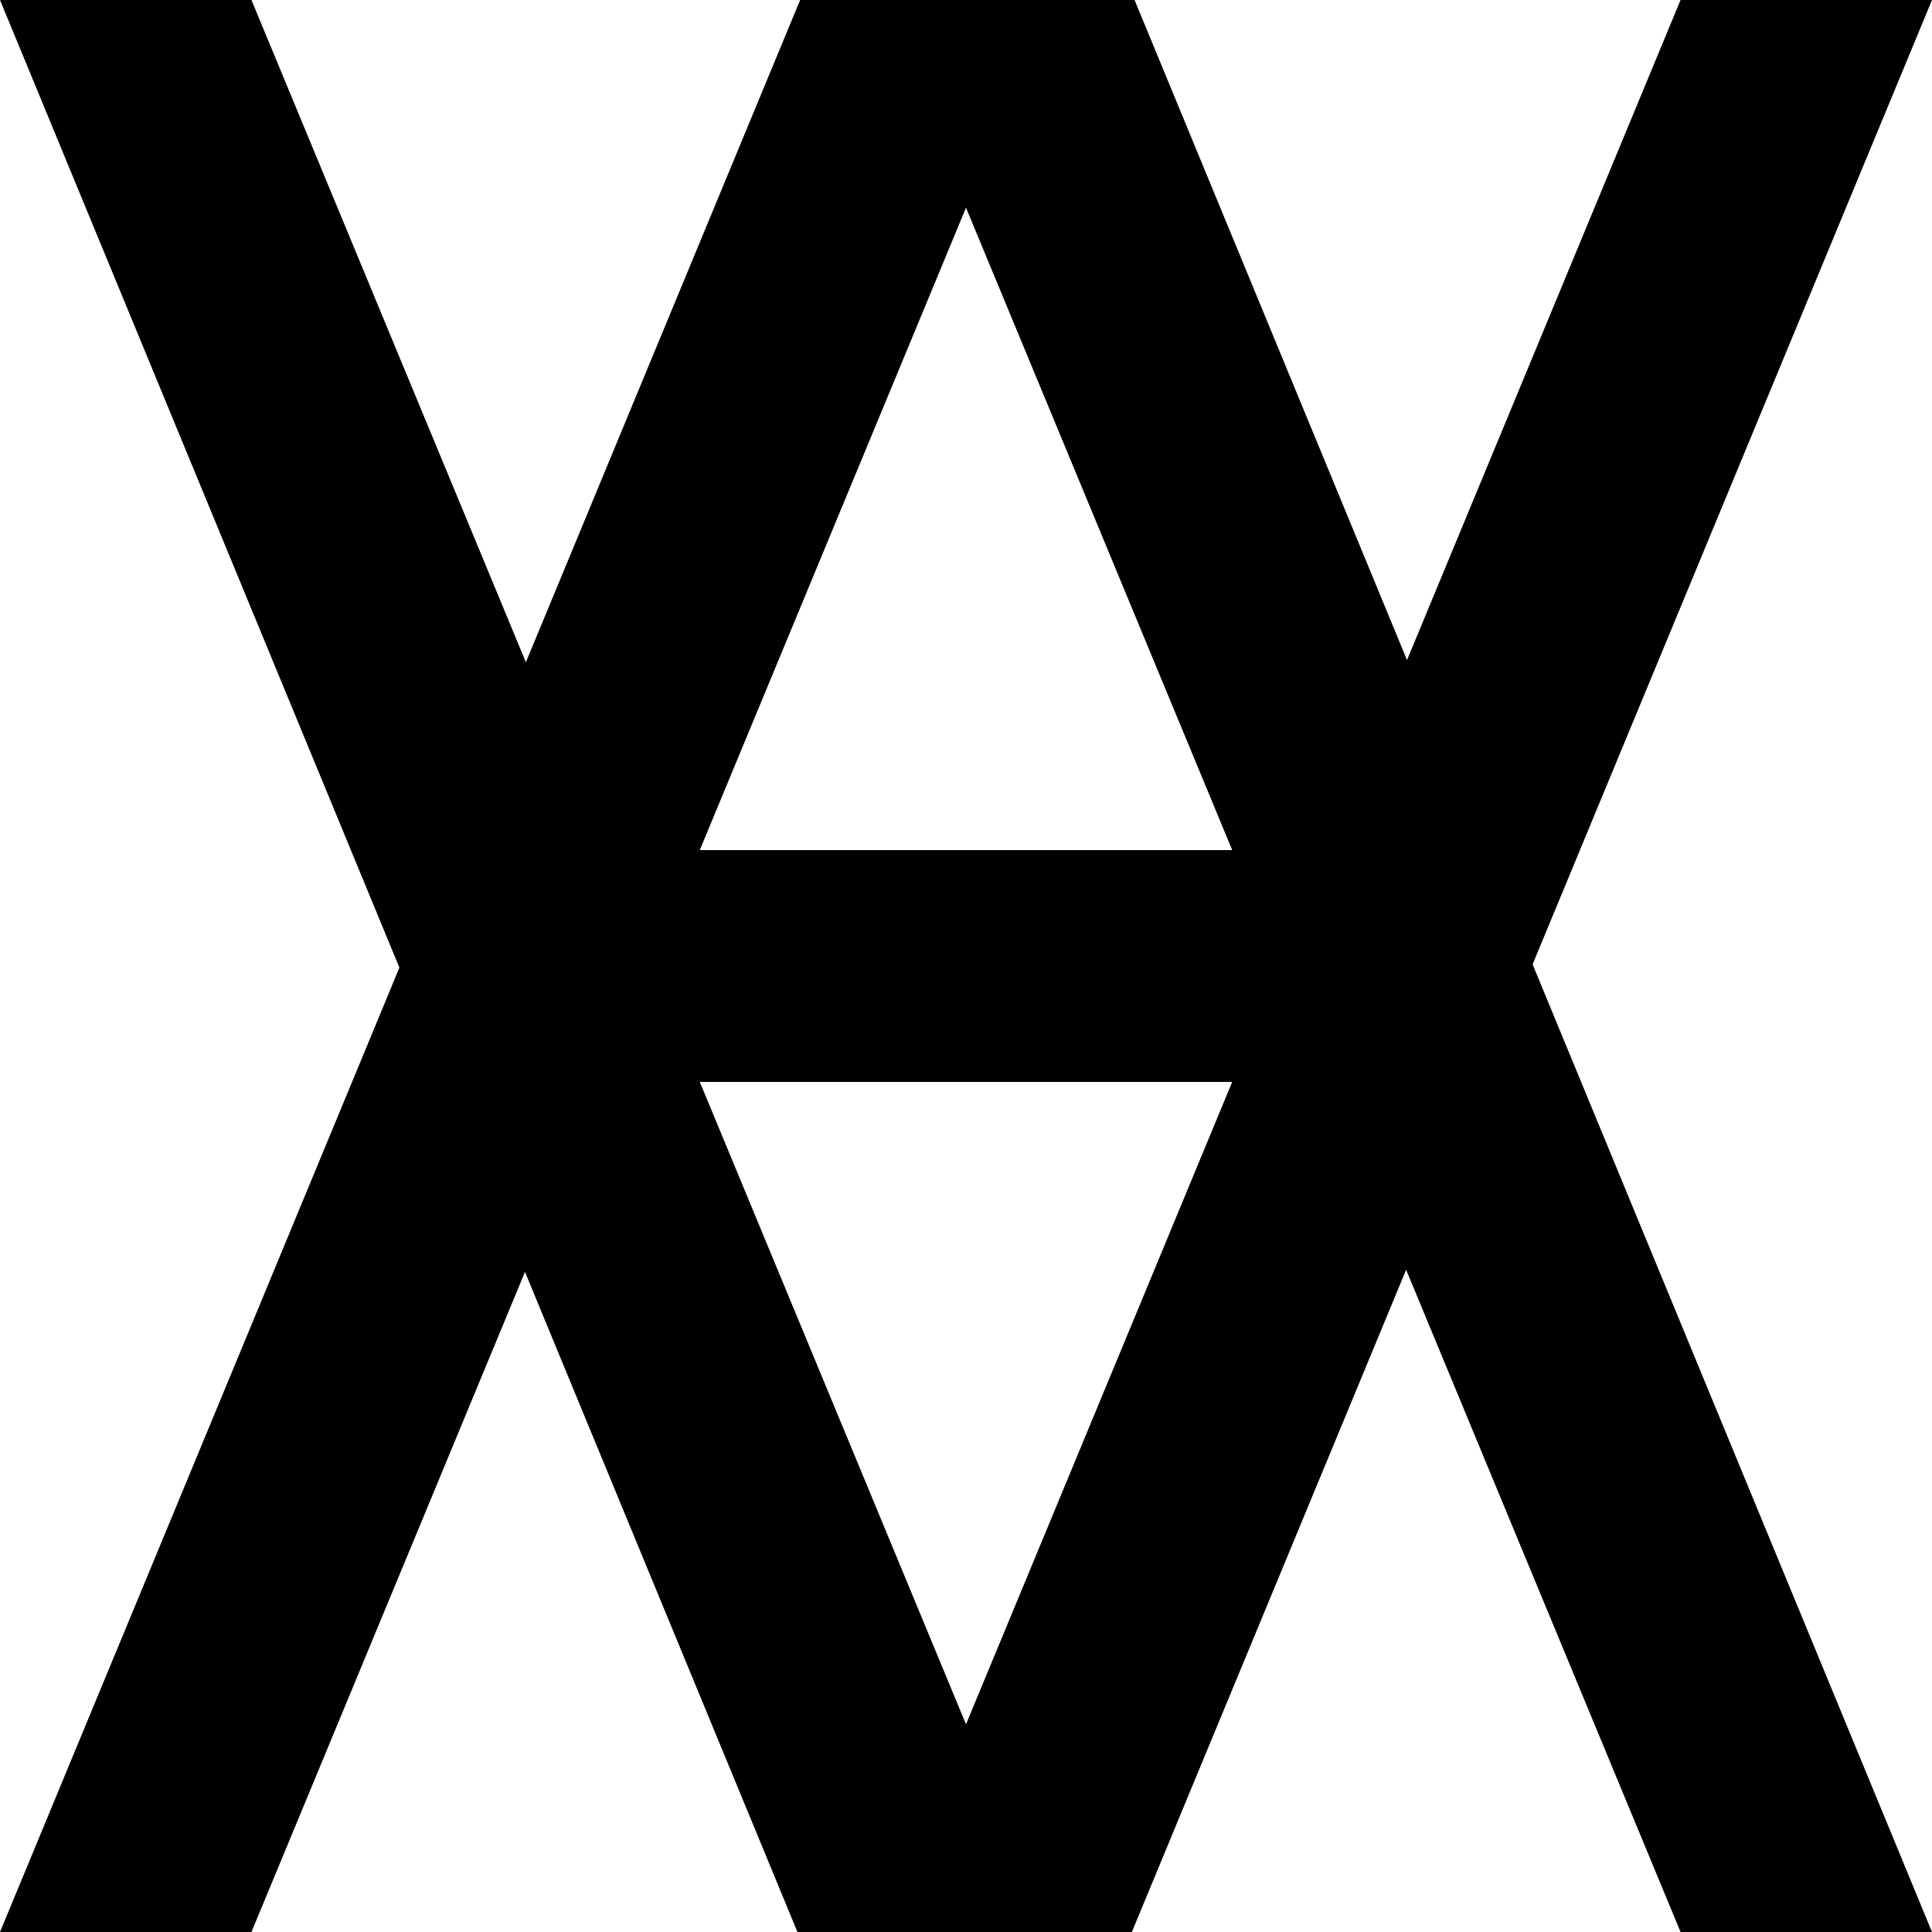
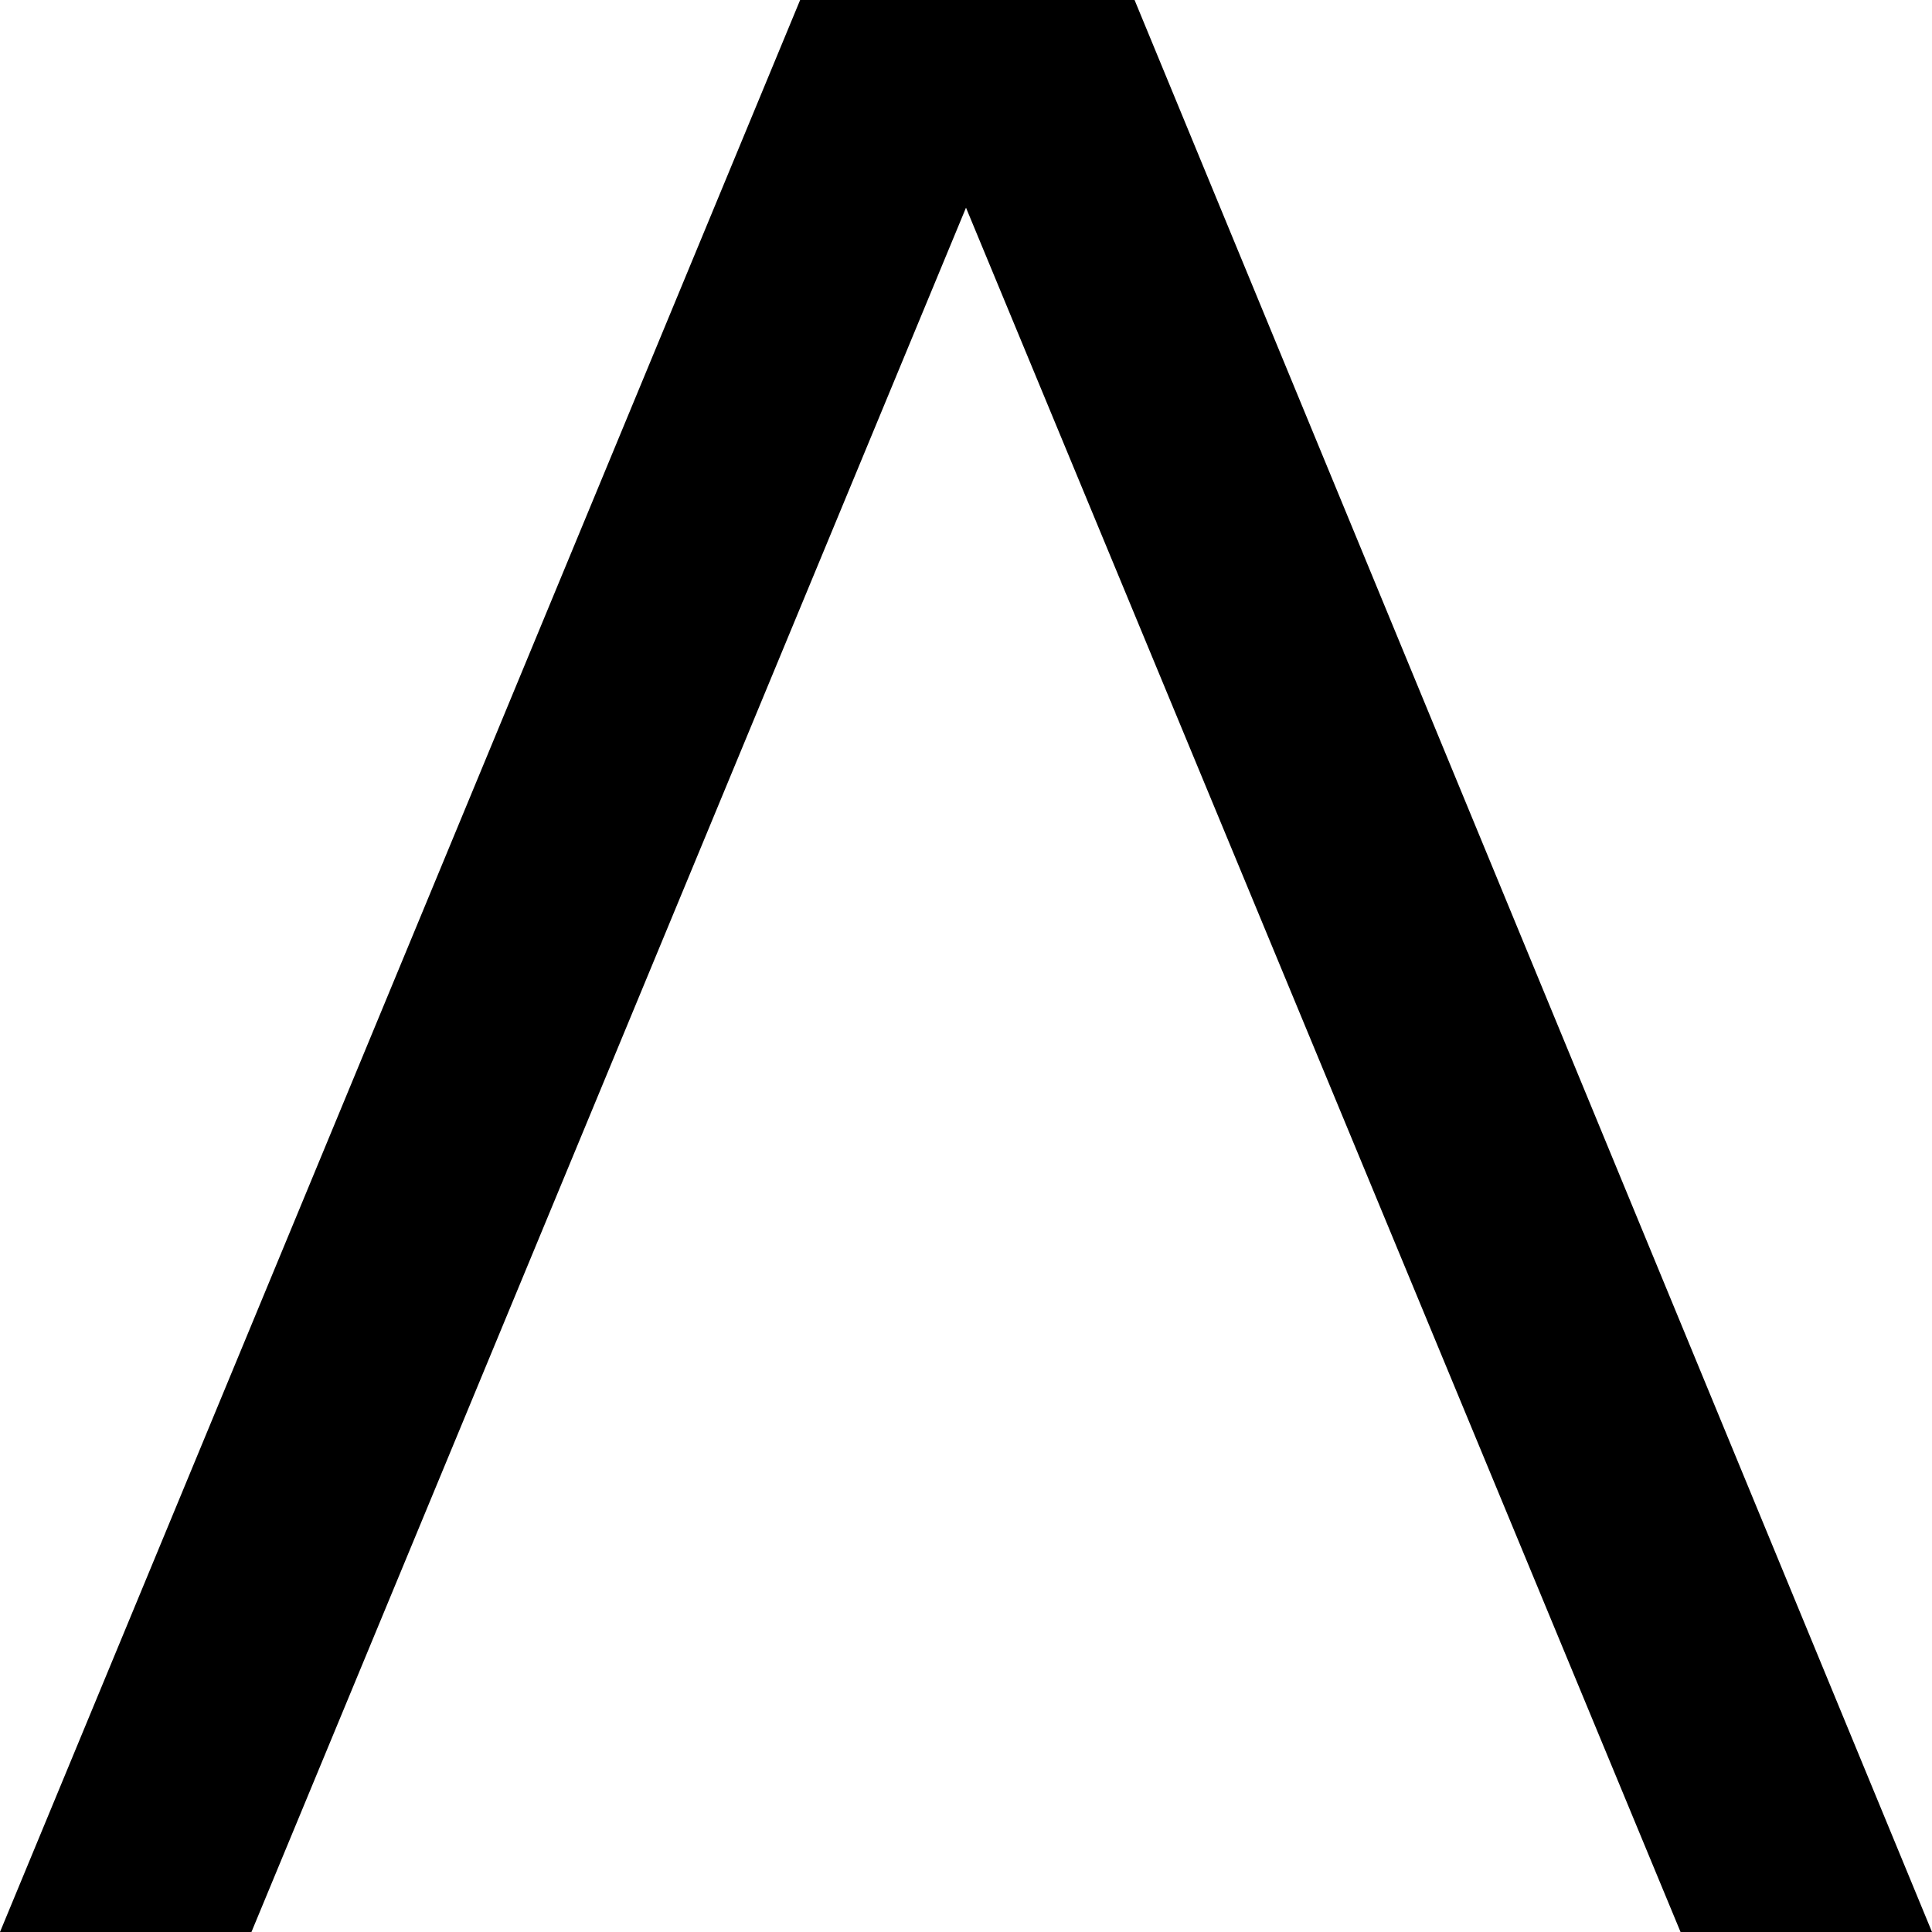
<svg xmlns="http://www.w3.org/2000/svg" width="20" height="20" viewBox="0 0 20 20" fill="none">
-   <path d="M8.283 0L0 20H2.603L10 2.15L17.397 20H20L11.745 0H8.283Z" fill="black" />
-   <path d="M11.717 20L20 0L17.397 -2.27568e-07L10 17.85L2.603 -1.52089e-06L1.74846e-06 -1.74846e-06L8.255 20L11.717 20Z" fill="black" />
-   <rect x="6" y="8.8" width="8" height="2.4" fill="black" />
+   <path d="M8.283 0L0 20H2.603L10 2.15L17.397 20H20L11.745 0Z" fill="black" />
</svg>